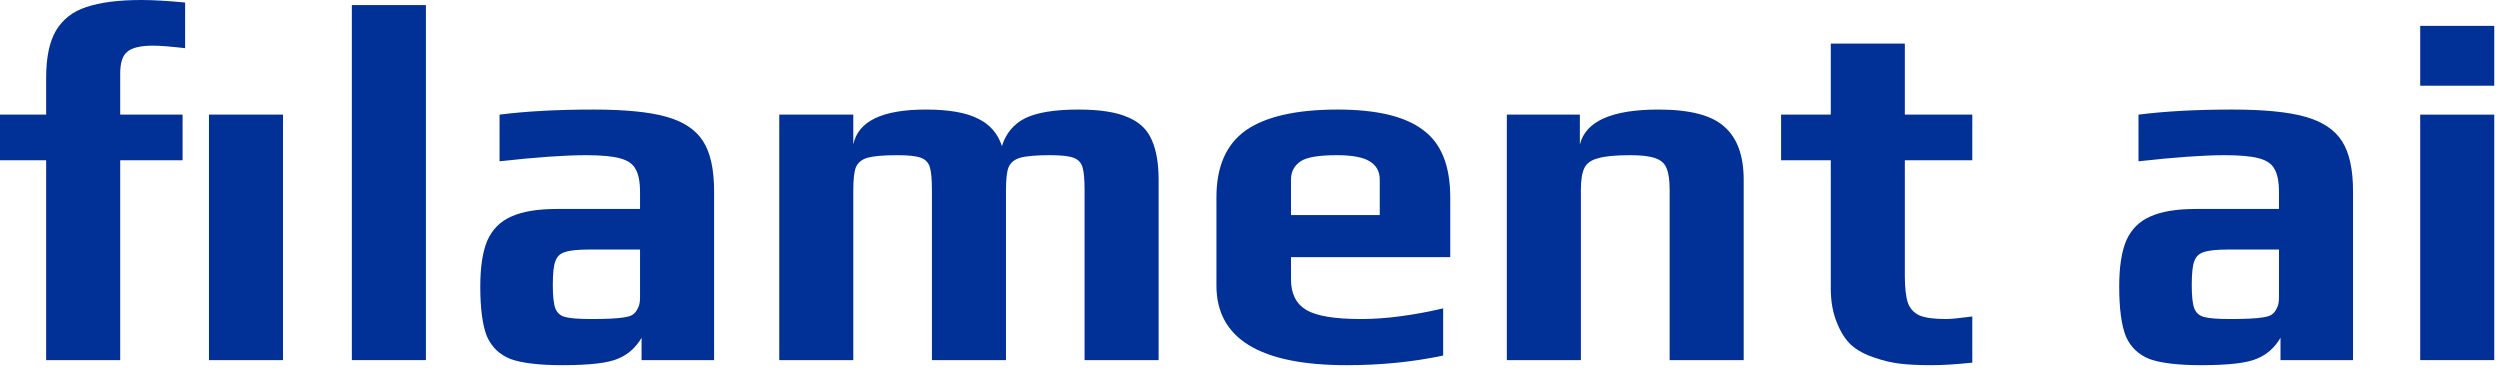
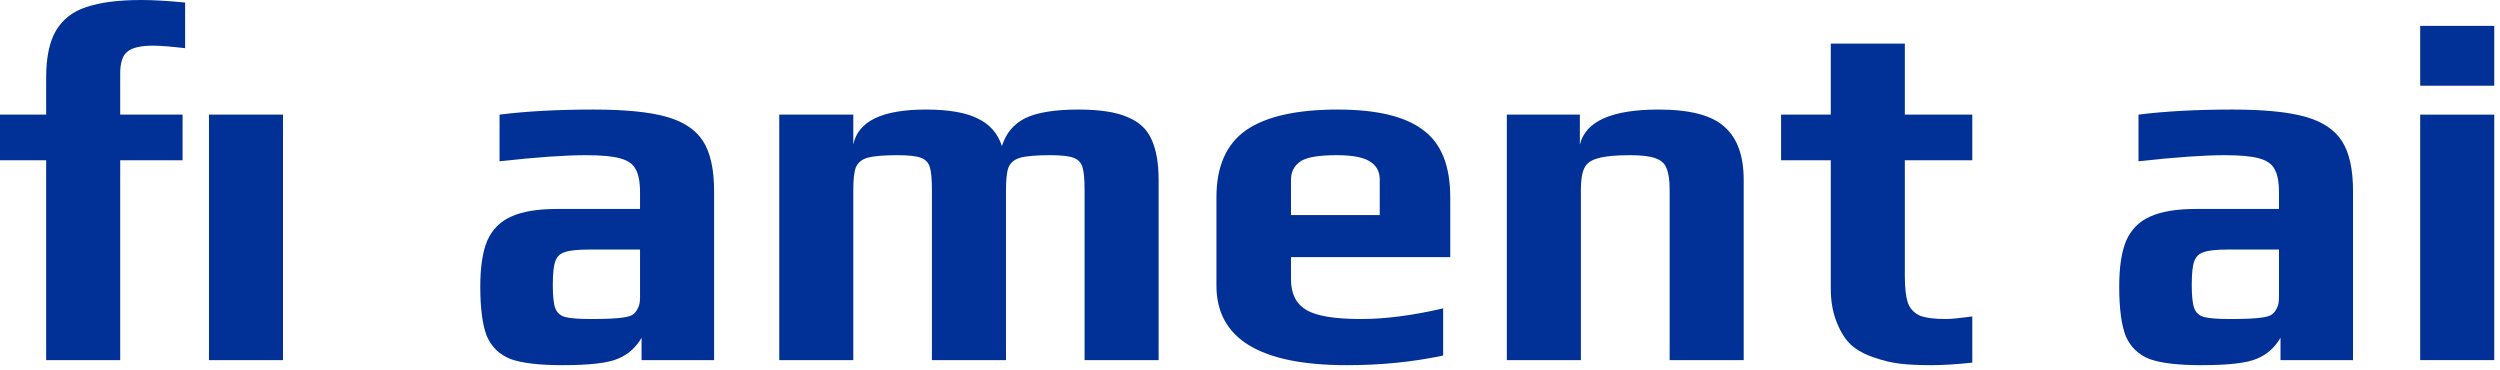
<svg xmlns="http://www.w3.org/2000/svg" width="169" height="25" viewBox="0 0 169 25" fill="none">
  <g clip-path="url(#clip0_582_4397)">
    <path d="M3.12 10.834H0V7.749H3.12V5.246C3.12 3.897 3.337 2.846 3.771 2.091C4.229 1.314 4.914 0.777 5.829 0.48C6.766 0.16 8.011 0 9.566 0C10.343 0 11.326 0.057 12.514 0.171V3.257C11.531 3.143 10.811 3.086 10.354 3.086C9.509 3.086 8.926 3.223 8.606 3.497C8.286 3.749 8.126 4.24 8.126 4.971V7.749H12.343V10.834H8.126V24.343H3.12V10.834ZM14.126 7.749H19.131V24.343H14.126V7.749Z" fill="#013096" />
-     <path d="M23.785 0.343H28.791V24.343H23.785V0.343Z" fill="#013096" />
    <path d="M38.022 24.686C36.467 24.686 35.302 24.549 34.524 24.274C33.77 23.977 33.233 23.463 32.913 22.731C32.616 21.977 32.467 20.857 32.467 19.371C32.467 18.046 32.627 17.006 32.947 16.251C33.29 15.497 33.827 14.96 34.559 14.64C35.313 14.297 36.342 14.126 37.644 14.126H43.267V12.994C43.267 12.286 43.164 11.76 42.959 11.417C42.776 11.074 42.422 10.834 41.896 10.697C41.393 10.56 40.627 10.491 39.599 10.491C38.182 10.491 36.239 10.629 33.77 10.903V7.749C35.576 7.52 37.69 7.406 40.113 7.406C42.239 7.406 43.873 7.566 45.016 7.886C46.182 8.206 47.016 8.754 47.519 9.531C48.022 10.309 48.273 11.44 48.273 12.926V24.343H43.37V22.834C42.982 23.497 42.456 23.966 41.793 24.24C41.13 24.537 39.873 24.686 38.022 24.686ZM39.976 21.566C40.982 21.566 41.702 21.531 42.136 21.463C42.456 21.417 42.673 21.349 42.787 21.257C42.924 21.166 43.039 21.017 43.13 20.811C43.222 20.651 43.267 20.411 43.267 20.091V16.869H39.839C39.062 16.869 38.513 16.926 38.193 17.04C37.873 17.131 37.656 17.337 37.542 17.657C37.427 17.954 37.37 18.491 37.37 19.268C37.37 20.023 37.427 20.549 37.542 20.846C37.656 21.143 37.873 21.337 38.193 21.428C38.536 21.52 39.13 21.566 39.976 21.566Z" fill="#013096" />
    <path d="M52.678 7.749H57.683V9.771C58.003 8.194 59.637 7.406 62.586 7.406C64.14 7.406 65.318 7.611 66.118 8.023C66.918 8.411 67.455 9.029 67.729 9.874C68.004 9.006 68.529 8.377 69.306 7.989C70.106 7.6 71.306 7.406 72.906 7.406C74.346 7.406 75.454 7.577 76.232 7.92C77.009 8.24 77.546 8.743 77.844 9.429C78.163 10.114 78.323 11.028 78.323 12.171V24.343H73.317V12.857C73.317 12.126 73.272 11.611 73.181 11.314C73.089 10.994 72.883 10.777 72.563 10.663C72.266 10.549 71.74 10.491 70.986 10.491C70.049 10.491 69.374 10.549 68.963 10.663C68.575 10.777 68.312 10.994 68.175 11.314C68.061 11.611 68.004 12.126 68.004 12.857V24.343H62.998V12.857C62.998 12.126 62.952 11.611 62.86 11.314C62.769 10.994 62.563 10.777 62.243 10.663C61.946 10.549 61.421 10.491 60.666 10.491C59.729 10.491 59.055 10.549 58.644 10.663C58.255 10.777 57.992 10.994 57.855 11.314C57.74 11.611 57.683 12.126 57.683 12.857V24.343H52.678V7.749Z" fill="#013096" />
    <path d="M91.042 24.686C85.168 24.686 82.231 22.891 82.231 19.303V13.337C82.231 11.257 82.894 9.749 84.219 8.811C85.568 7.874 87.637 7.406 90.425 7.406C93.054 7.406 94.974 7.863 96.185 8.777C97.419 9.669 98.037 11.188 98.037 13.337V17.383H87.271V18.891C87.271 19.851 87.614 20.537 88.299 20.948C88.985 21.36 90.219 21.566 92.002 21.566C93.648 21.566 95.499 21.326 97.557 20.846V24.034C95.522 24.468 93.351 24.686 91.042 24.686ZM93.271 14.537V12.137C93.271 11.588 93.042 11.177 92.585 10.903C92.151 10.629 91.408 10.491 90.357 10.491C89.145 10.491 88.334 10.629 87.922 10.903C87.488 11.2 87.271 11.611 87.271 12.137V14.537H93.271Z" fill="#013096" />
    <path d="M101.862 7.749H106.799V9.771C107.188 8.194 108.959 7.406 112.114 7.406C114.239 7.406 115.725 7.794 116.571 8.571C117.439 9.326 117.874 10.526 117.874 12.171V24.343H112.868V12.823C112.868 12.183 112.799 11.703 112.662 11.383C112.548 11.063 112.297 10.834 111.908 10.697C111.542 10.56 110.971 10.491 110.194 10.491C109.211 10.491 108.491 10.56 108.034 10.697C107.577 10.811 107.268 11.028 107.108 11.348C106.948 11.668 106.868 12.16 106.868 12.823V24.343H101.862V7.749Z" fill="#013096" />
    <path d="M130.55 24.686C129.704 24.686 128.996 24.651 128.424 24.583C127.853 24.514 127.281 24.377 126.71 24.172C126.07 23.966 125.544 23.68 125.133 23.314C124.744 22.949 124.424 22.446 124.173 21.806C123.899 21.143 123.761 20.377 123.761 19.509V10.834H120.401V7.749H123.761V2.949H128.767V7.749H133.327V10.834H128.767V18.651C128.767 19.451 128.836 20.057 128.973 20.469C129.11 20.857 129.373 21.143 129.761 21.326C130.15 21.486 130.744 21.566 131.544 21.566C131.864 21.566 132.459 21.509 133.327 21.394V24.514C132.253 24.629 131.327 24.686 130.55 24.686Z" fill="#013096" />
    <path d="M148.814 24.686C147.259 24.686 146.094 24.549 145.316 24.274C144.562 23.977 144.025 23.463 143.705 22.731C143.408 21.977 143.259 20.857 143.259 19.371C143.259 18.046 143.419 17.006 143.739 16.251C144.082 15.497 144.619 14.96 145.351 14.64C146.105 14.297 147.134 14.126 148.436 14.126H154.059V12.994C154.059 12.286 153.956 11.76 153.751 11.417C153.568 11.074 153.214 10.834 152.688 10.697C152.185 10.56 151.419 10.491 150.391 10.491C148.974 10.491 147.031 10.629 144.562 10.903V7.749C146.368 7.52 148.482 7.406 150.905 7.406C153.031 7.406 154.665 7.566 155.808 7.886C156.974 8.206 157.808 8.754 158.311 9.531C158.814 10.309 159.065 11.44 159.065 12.926V24.343H154.162V22.834C153.774 23.497 153.248 23.966 152.585 24.24C151.922 24.537 150.665 24.686 148.814 24.686ZM150.768 21.566C151.774 21.566 152.494 21.531 152.928 21.463C153.248 21.417 153.465 21.349 153.579 21.257C153.716 21.166 153.831 21.017 153.922 20.811C154.014 20.651 154.059 20.411 154.059 20.091V16.869H150.631C149.854 16.869 149.305 16.926 148.985 17.04C148.665 17.131 148.448 17.337 148.334 17.657C148.219 17.954 148.162 18.491 148.162 19.268C148.162 20.023 148.219 20.549 148.334 20.846C148.448 21.143 148.665 21.337 148.985 21.428C149.328 21.52 149.922 21.566 150.768 21.566Z" fill="#013096" />
    <path d="M163.606 1.749H168.612V5.794H163.606V1.749ZM163.606 7.749H168.612V24.343H163.606V7.749Z" fill="#013096" />
  </g>
  <defs>
    <clipPath id="clip0_582_4397">
      <rect width="168.929" height="25" fill="white" />
    </clipPath>
  </defs>
</svg>